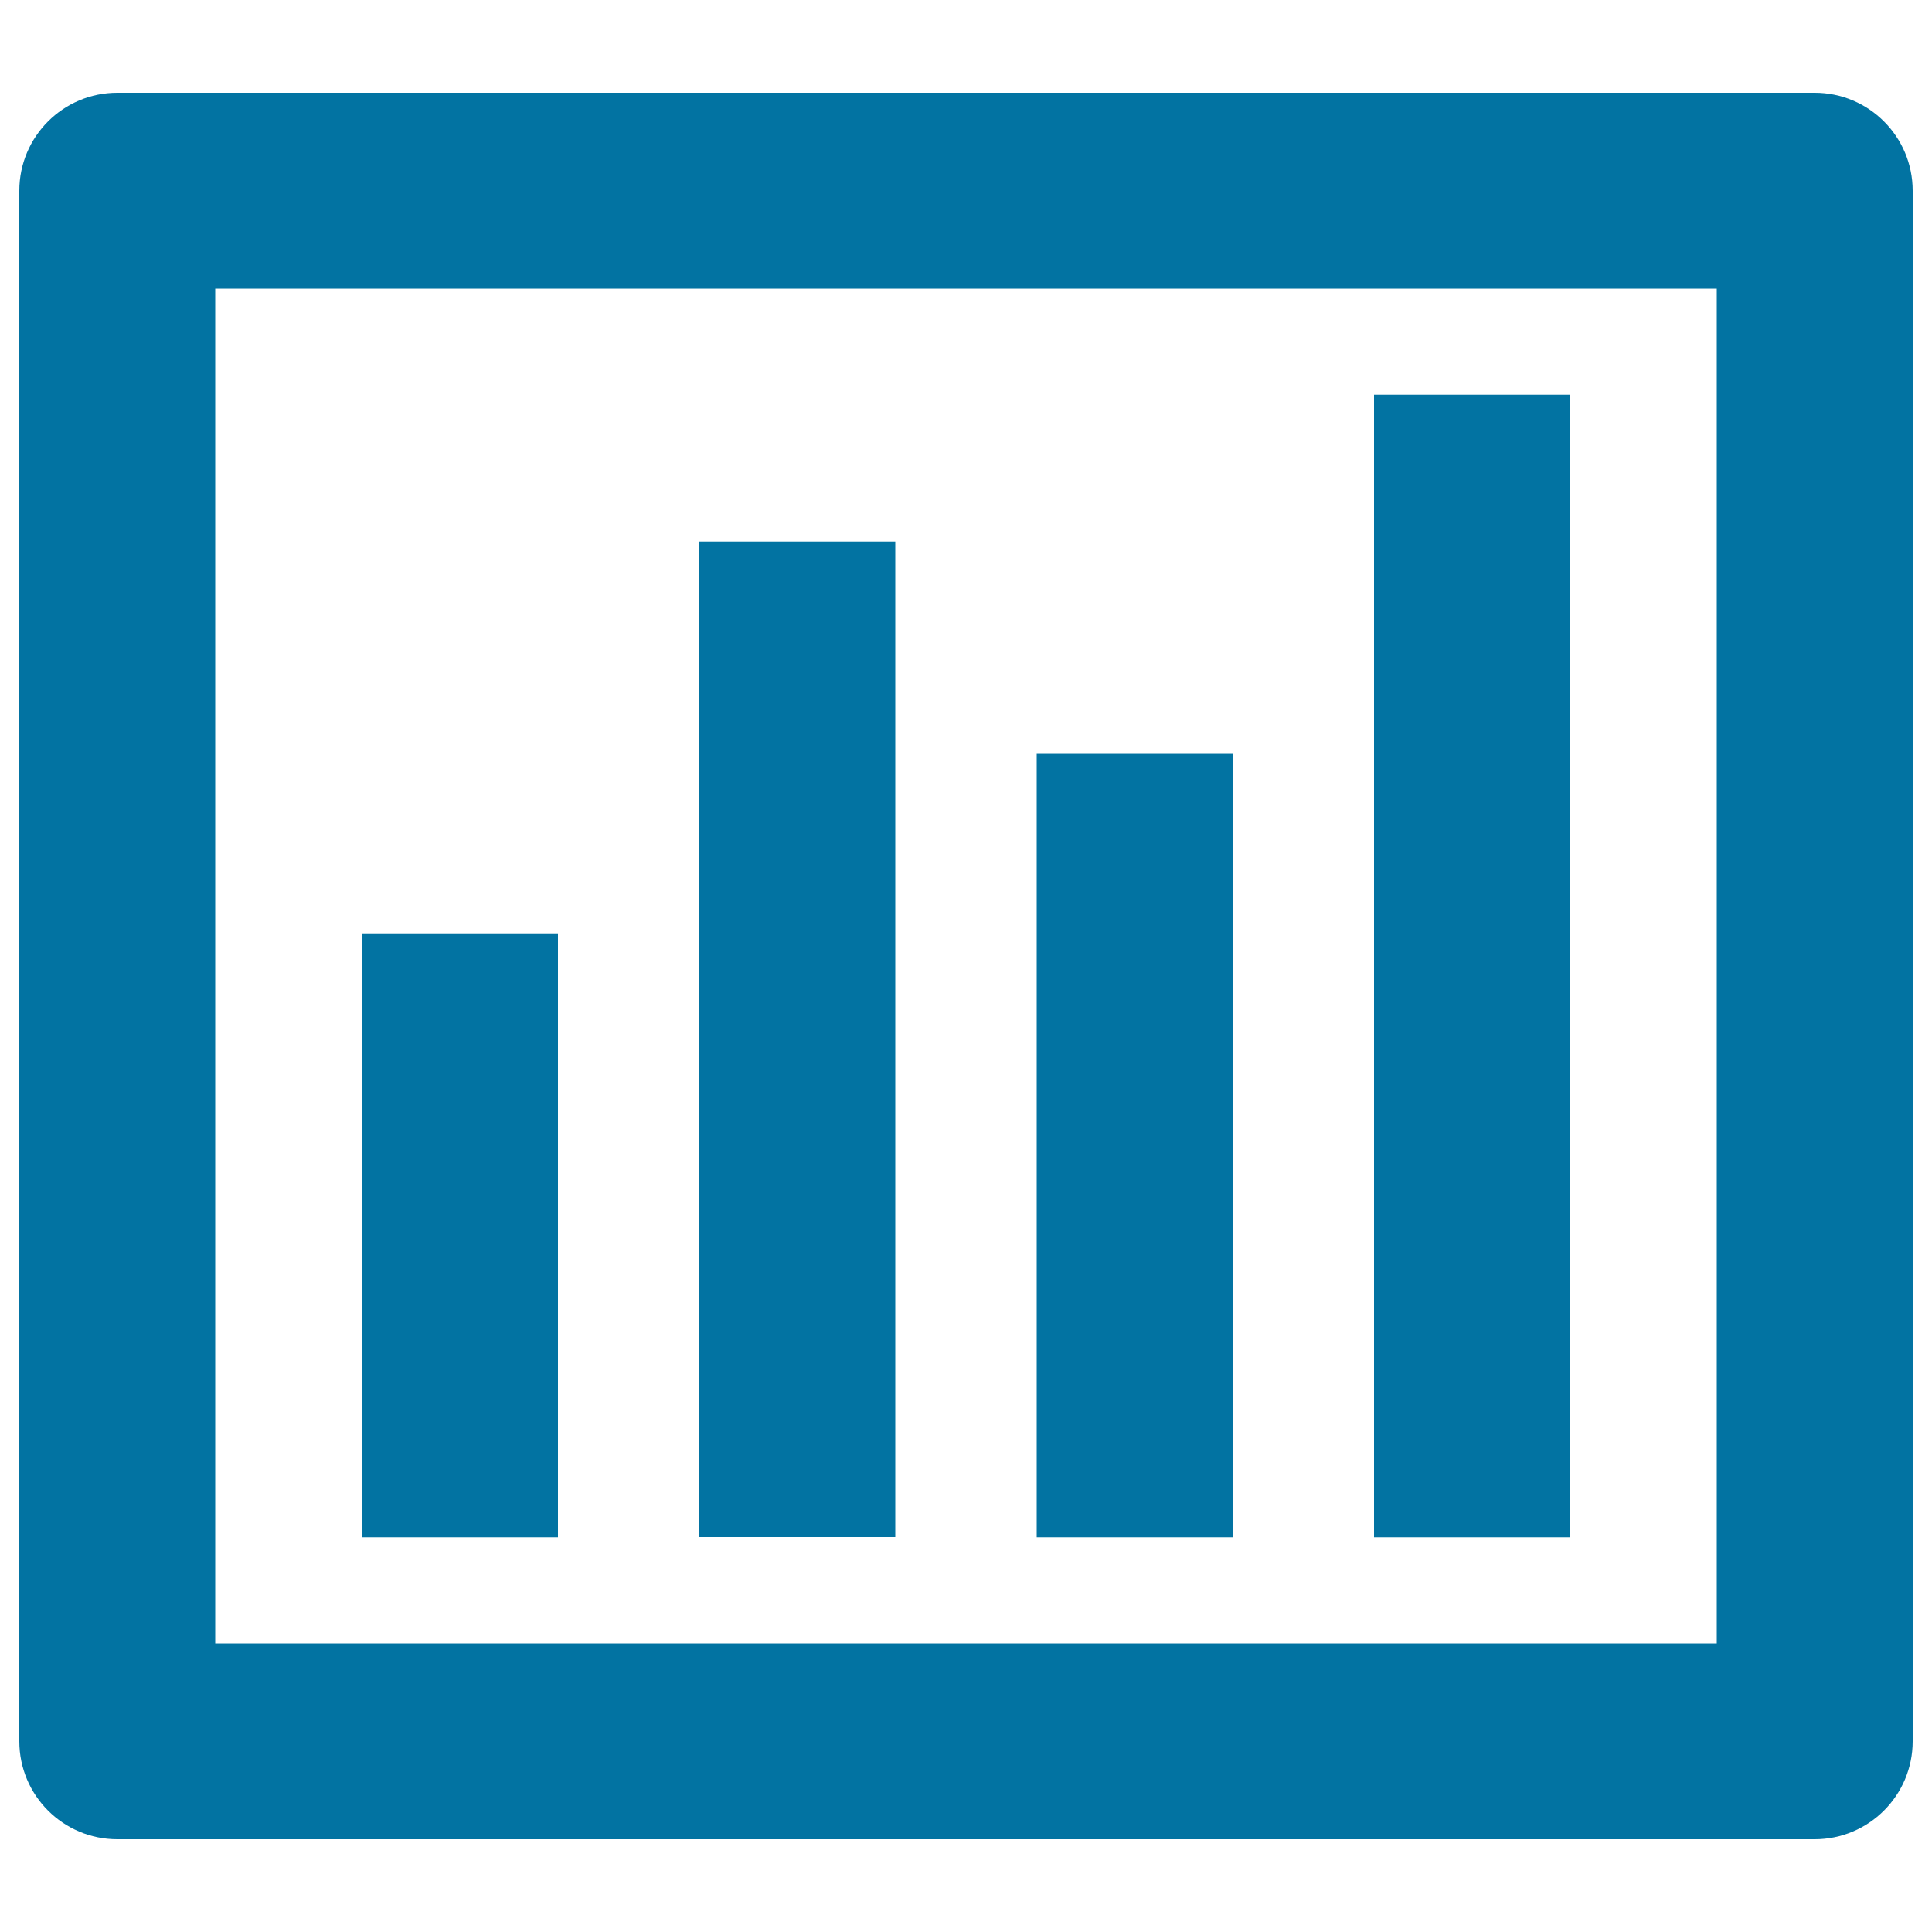
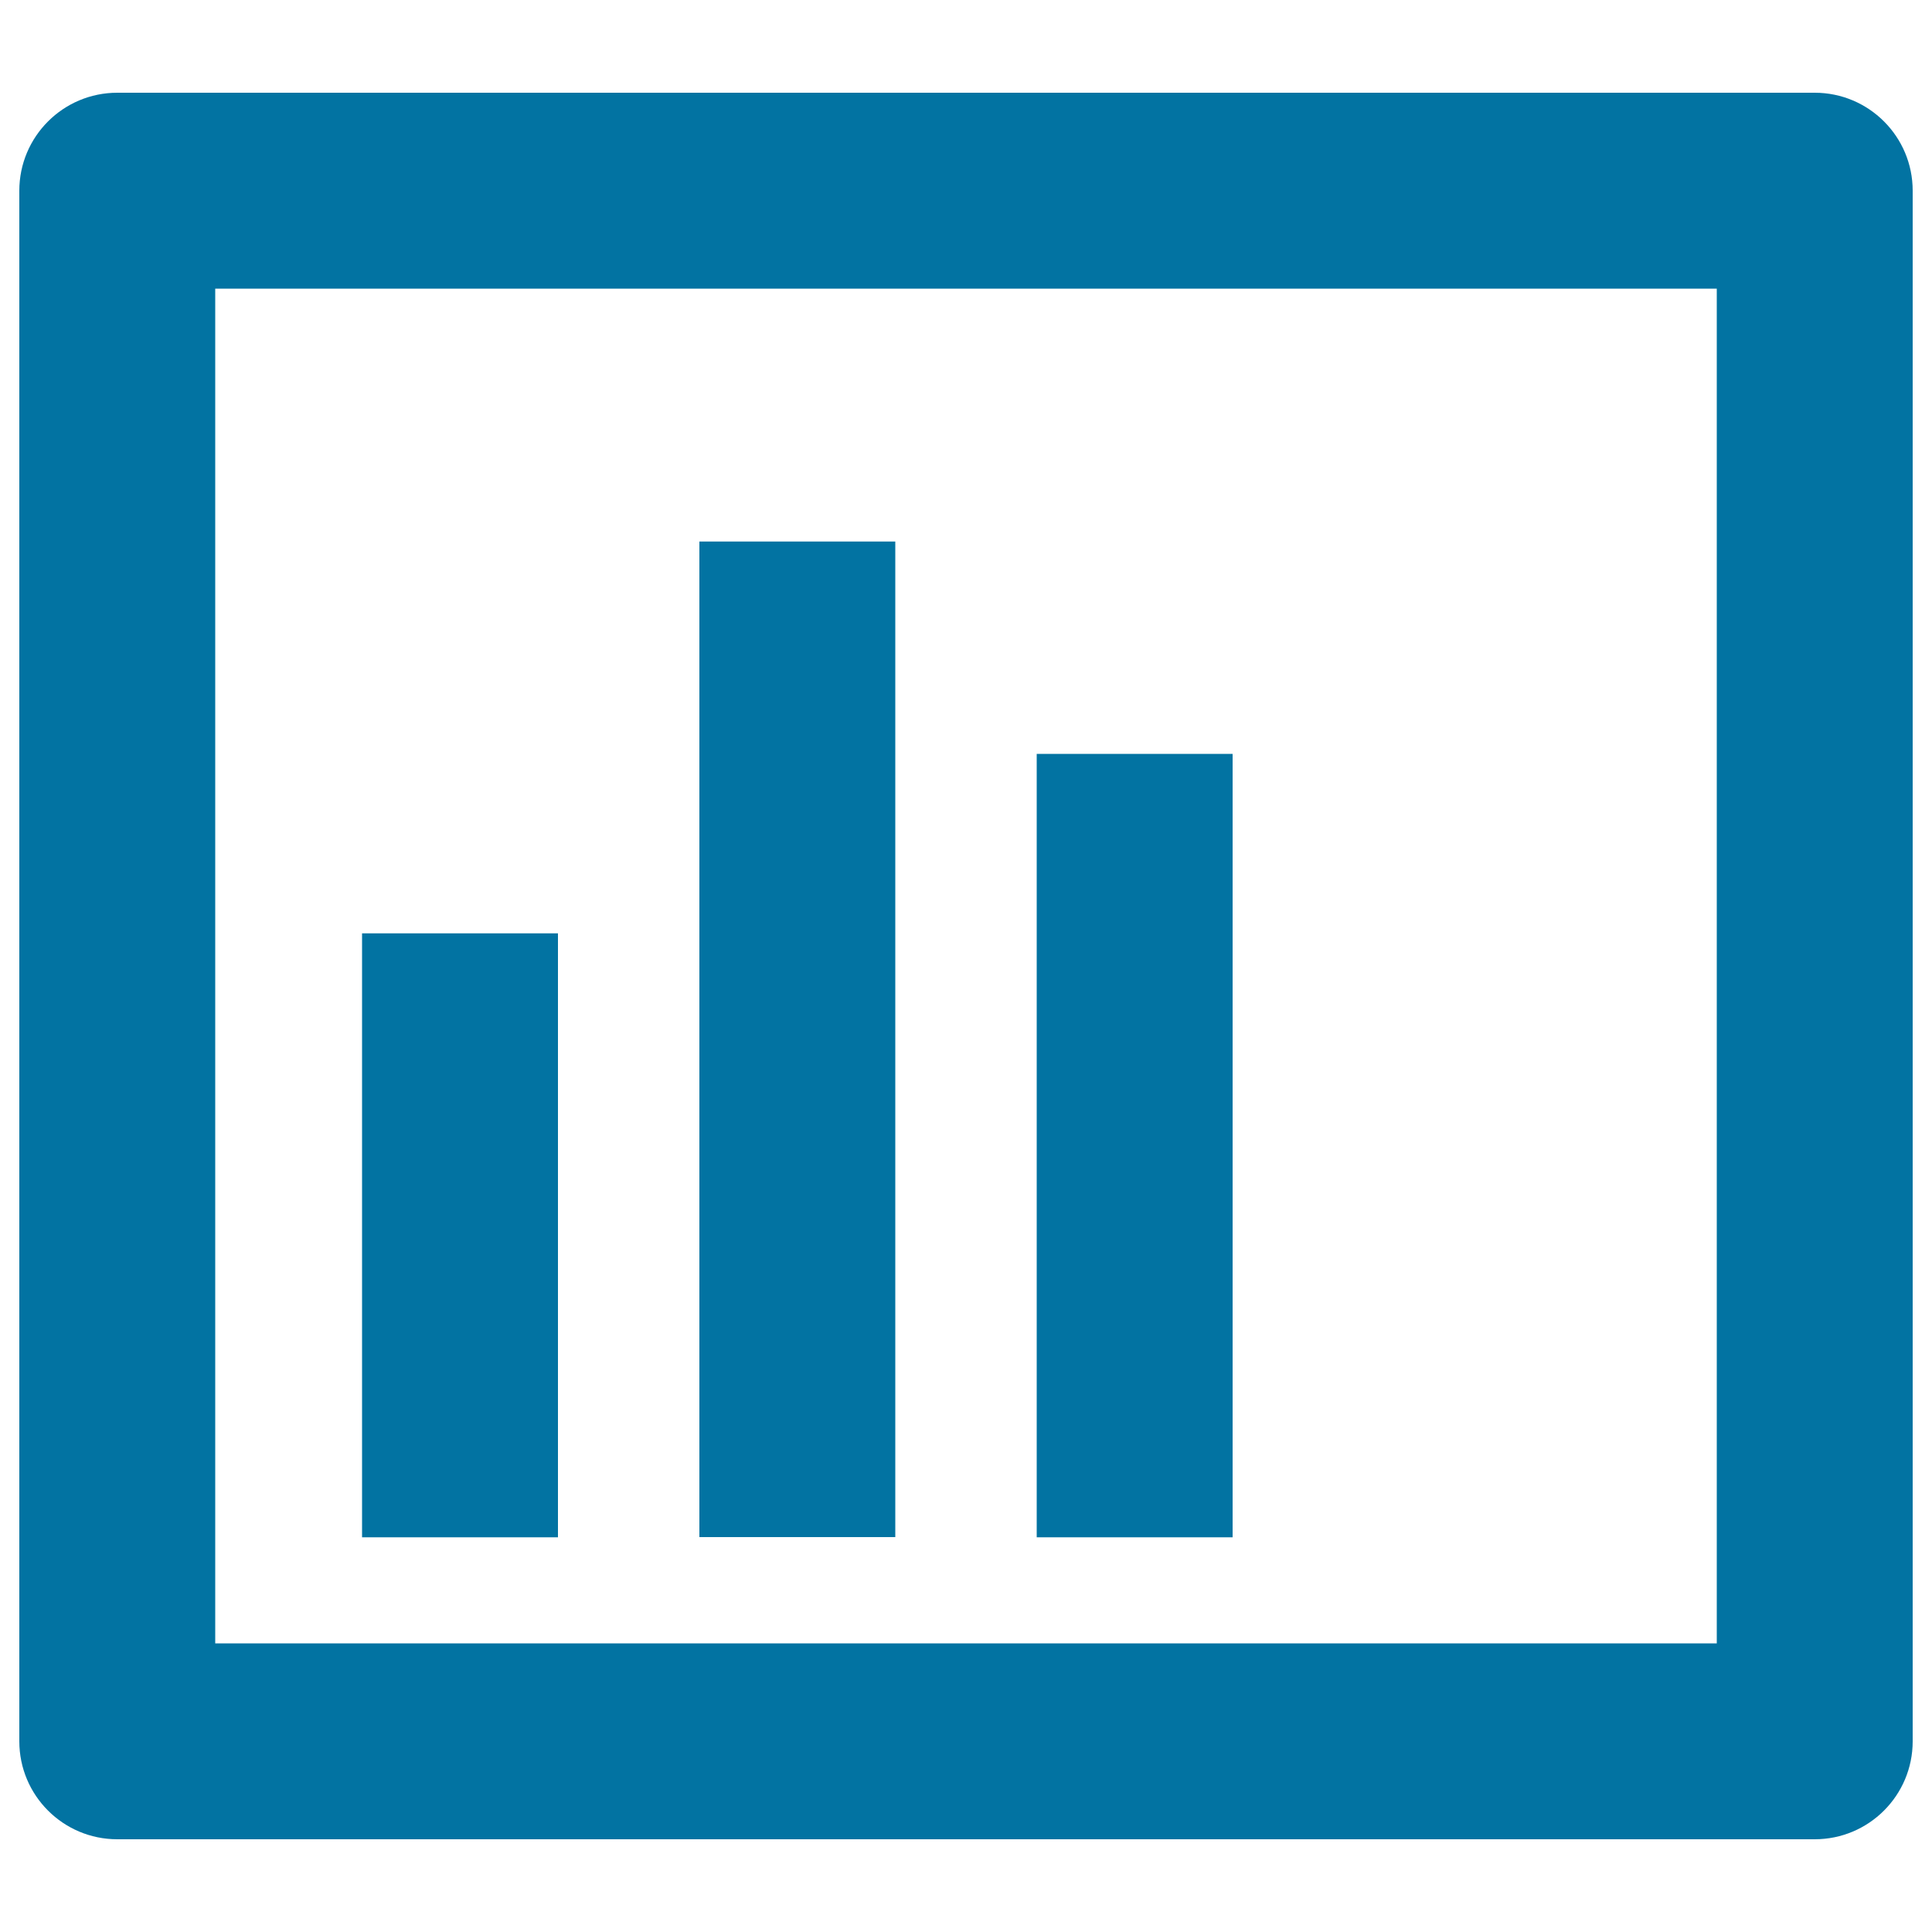
<svg xmlns="http://www.w3.org/2000/svg" viewBox="0 0 1000 1000" style="fill:#0273a2">
  <title>Bars Chart Inside A Square Outline SVG icon</title>
  <g>
-     <path d="M288.8,795.7H187.4V483.1h101.4V795.7z M463.4,280.3H362v515.3h101.4V280.3z M638,390.2H536.6v405.5H638V390.2z M812.6,204.3H711.2v591.4h101.4V204.3z M990,98.7v802.6c0,28-22.7,50.7-50.7,50.7H60.7c-28,0-50.7-22.7-50.7-50.7V98.7C10,70.7,32.7,48,60.7,48h878.6C967.3,48,990,70.7,990,98.7z M888.6,149.4H111.4v701.2h777.2V149.4z" />
+     <path d="M288.8,795.7H187.4V483.1h101.4V795.7z M463.4,280.3H362v515.3h101.4V280.3z M638,390.2H536.6v405.5H638V390.2z M812.6,204.3H711.2v591.4V204.3z M990,98.7v802.6c0,28-22.7,50.7-50.7,50.7H60.7c-28,0-50.7-22.7-50.7-50.7V98.7C10,70.7,32.7,48,60.7,48h878.6C967.3,48,990,70.7,990,98.7z M888.6,149.4H111.4v701.2h777.2V149.4z" />
  </g>
</svg>